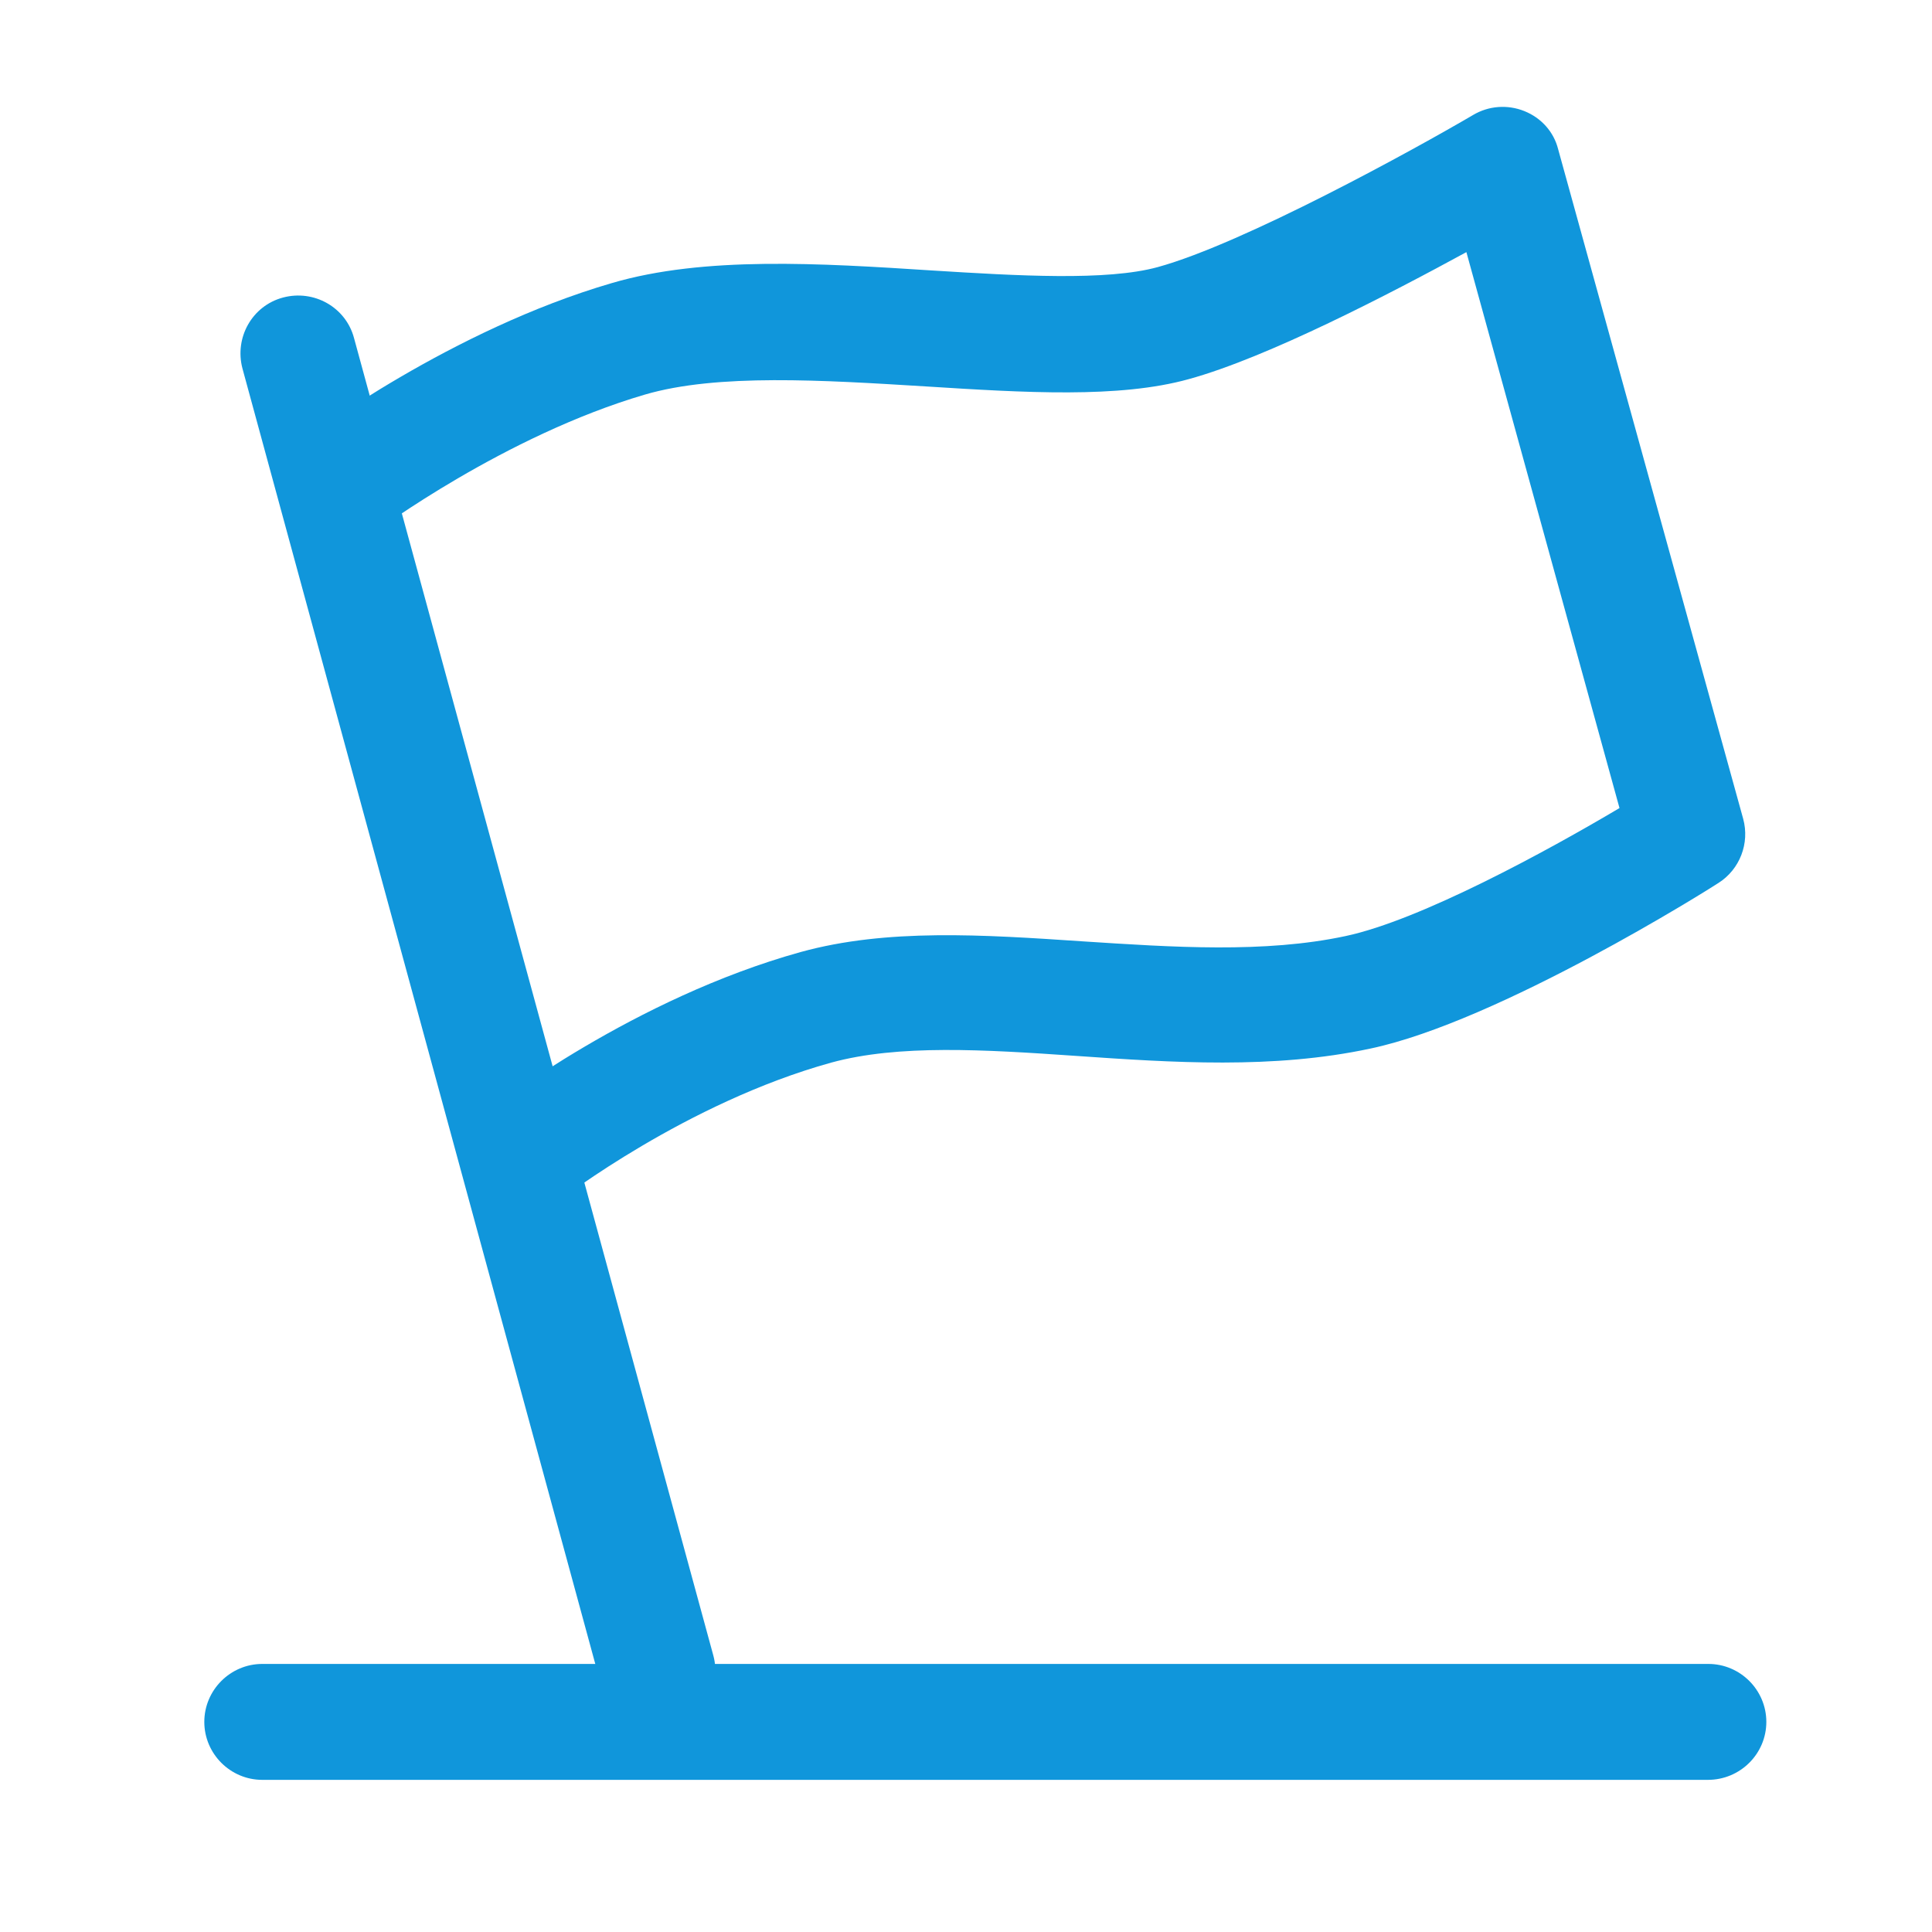
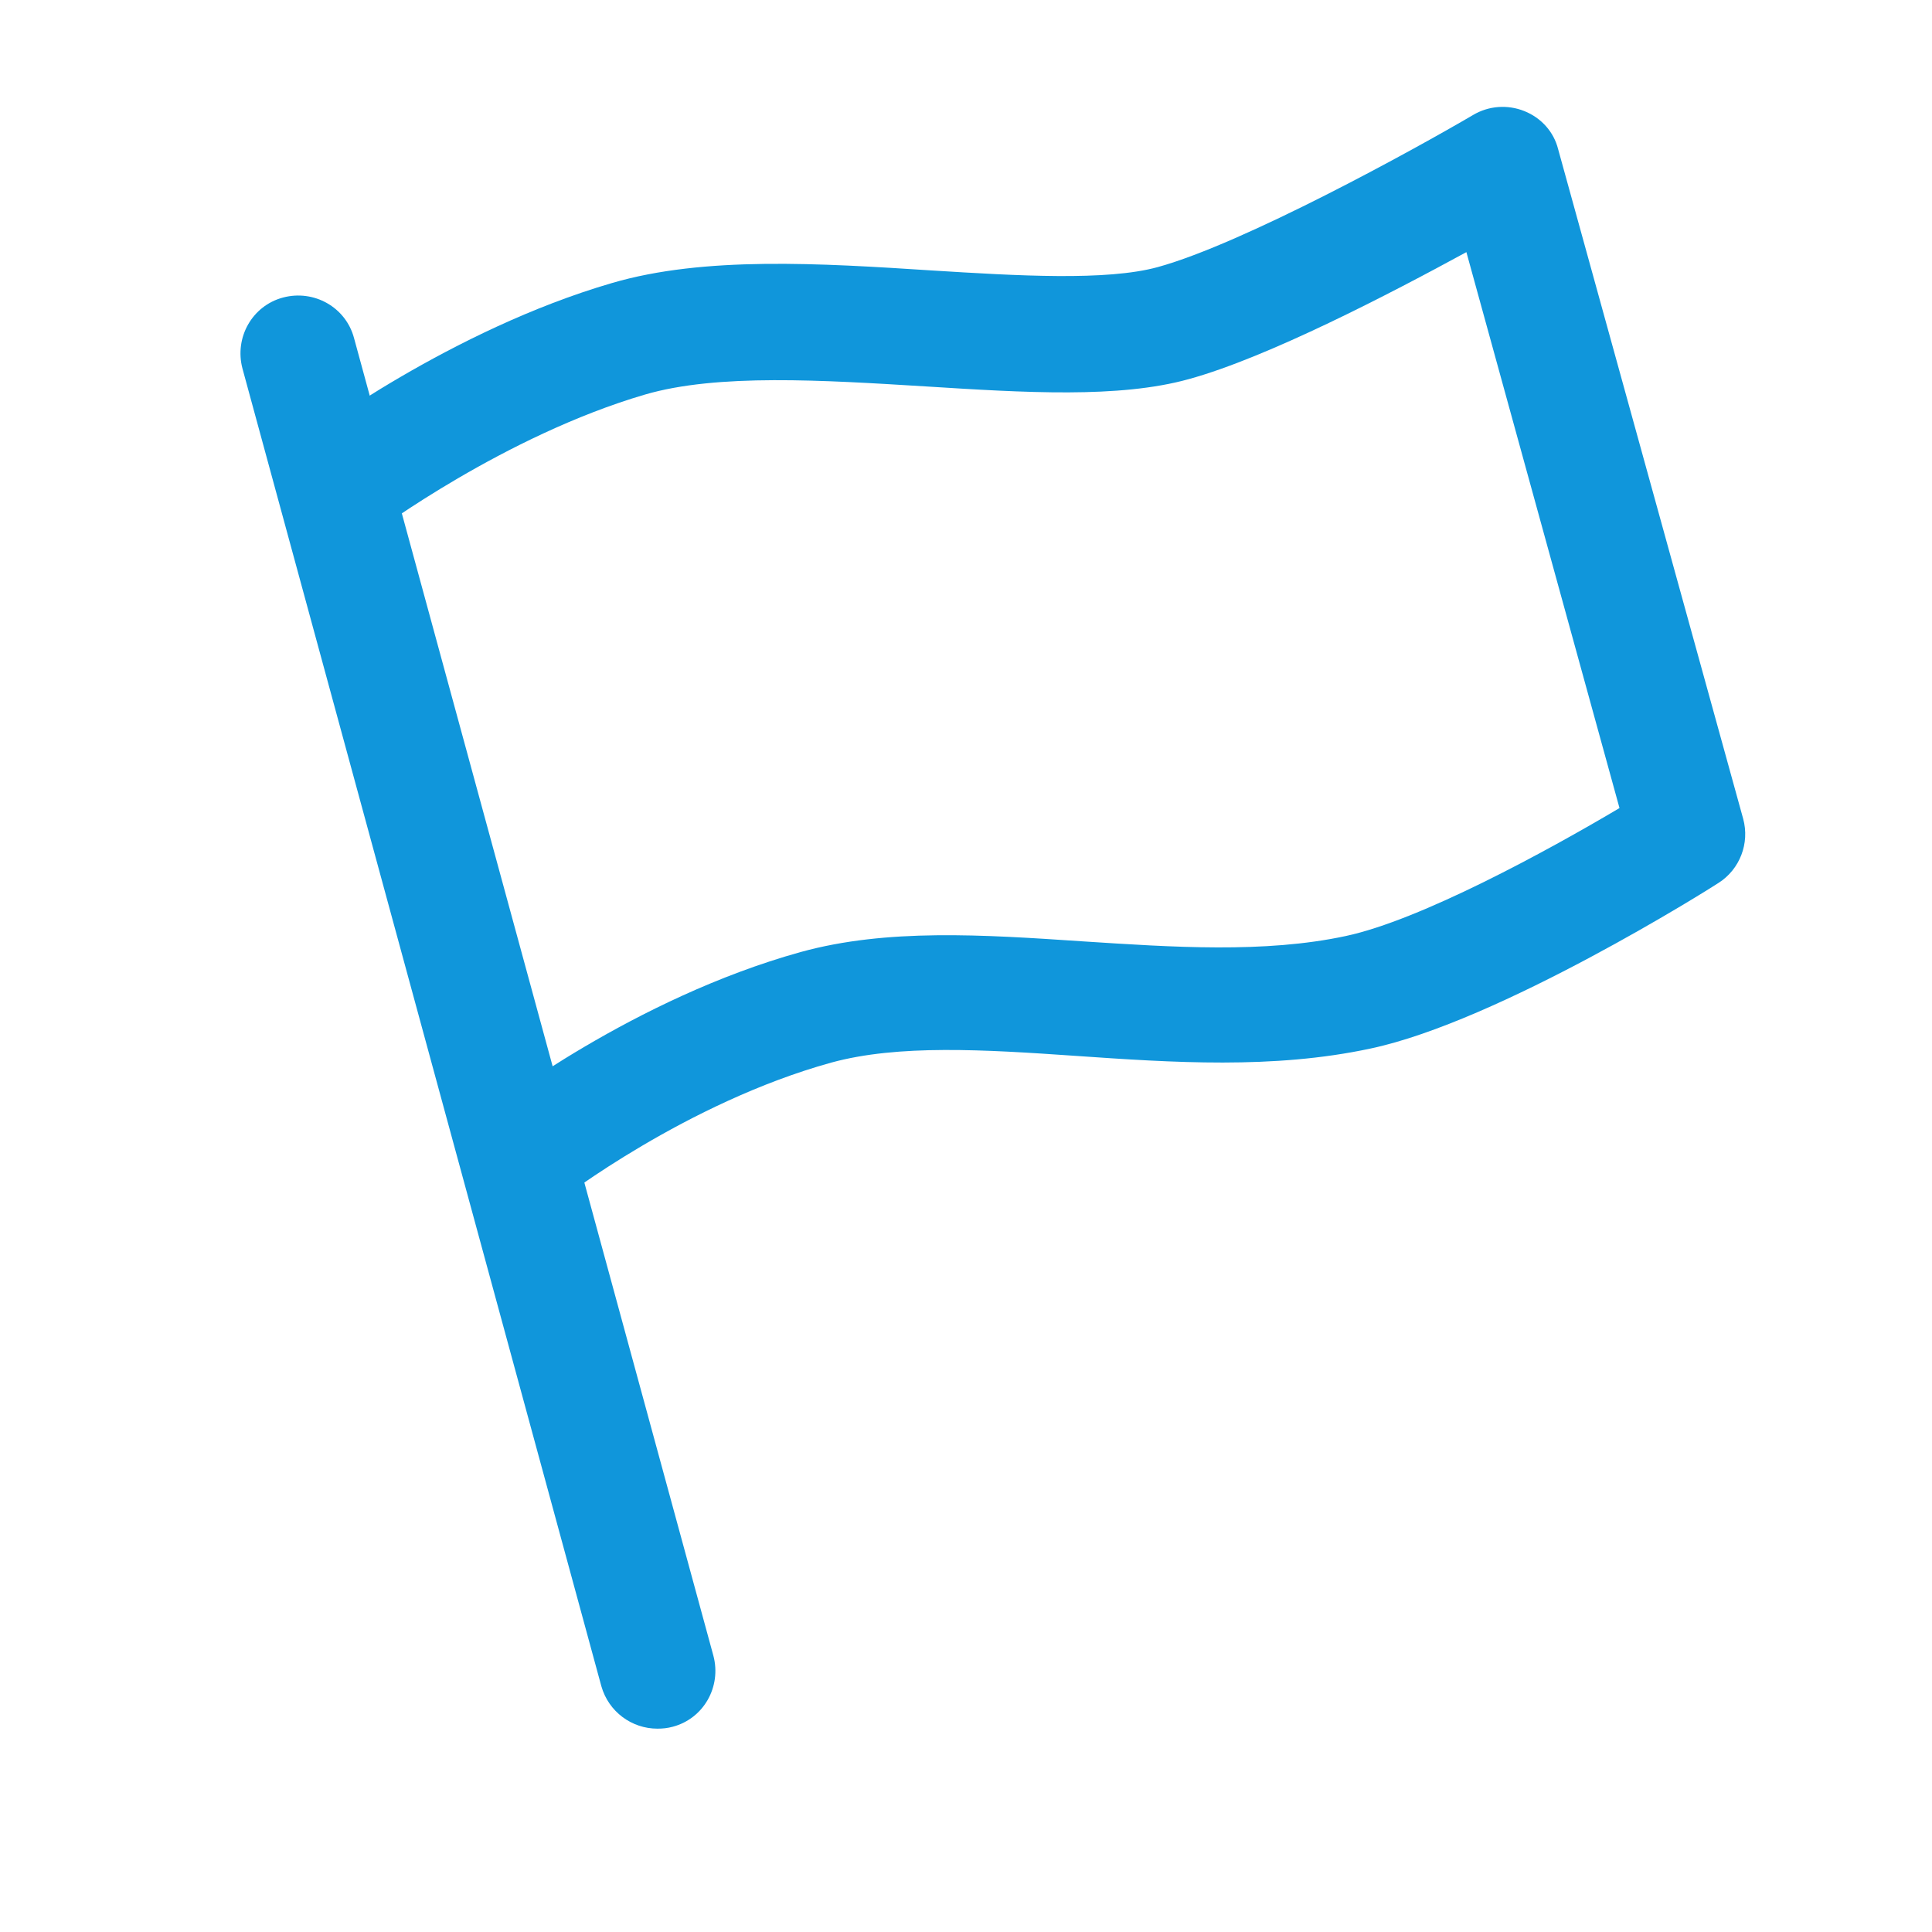
<svg xmlns="http://www.w3.org/2000/svg" class="icon" width="48px" height="48.00px" viewBox="0 0 1024 1024" version="1.1">
  <path fill="#1096db" d="M278.272 643.072c-9.216 0-18.176-4.096-24.32-11.776-10.496-13.312-8.192-32.768 5.376-43.008 3.072-2.304 76.544-59.136 165.12-83.712 45.568-12.544 96.256-9.216 149.504-5.632 47.36 3.072 96.256 6.4 139.264-2.816 39.68-8.448 106.752-45.056 145.152-67.84L777.216 133.632C737.28 155.392 672 189.44 630.016 200.96c-36.864 10.24-86.784 7.168-139.52 3.84-54.272-3.328-110.336-6.912-148.736 4.352-74.24 21.76-142.08 72.192-142.848 72.704-13.568 10.24-32.768 7.424-43.008-6.144S148.48 242.944 161.792 232.704c3.072-2.304 77.312-57.856 162.56-82.688 48.896-14.336 110.336-10.496 169.728-6.656 45.312 2.816 92.416 5.632 119.552-1.792 45.568-12.544 136.192-62.464 167.168-80.64 8.192-4.864 18.176-5.632 27.136-2.048 8.96 3.584 15.616 11.008 17.92 20.224l98.048 354.816c3.584 13.056-1.792 26.88-13.056 34.048-4.608 3.072-116.48 73.472-184.576 87.808-51.456 11.008-104.704 7.424-156.416 3.84-48.128-3.328-93.696-6.144-129.28 3.584-76.8 21.248-142.848 72.192-143.616 72.704-5.376 5.12-12.032 7.168-18.688 7.168z" />
  <path fill="#1096db" d="M348.416 916.224c-13.568 0-25.856-8.96-29.696-22.528L128.512 195.328c-4.352-16.384 5.12-33.28 21.504-37.632 16.384-4.352 33.28 5.12 37.632 21.504l190.464 698.368c4.352 16.384-5.12 33.28-21.504 37.632-2.816 0.768-5.376 1.024-8.192 1.024z" />
-   <path fill="#1096db" d="M905.216 943.36H139.008c-16.896 0-30.72-13.824-30.72-30.72s13.824-30.72 30.72-30.72h766.464c16.896 0 30.72 13.824 30.72 30.72s-13.824 30.72-30.976 30.72z" />
</svg>